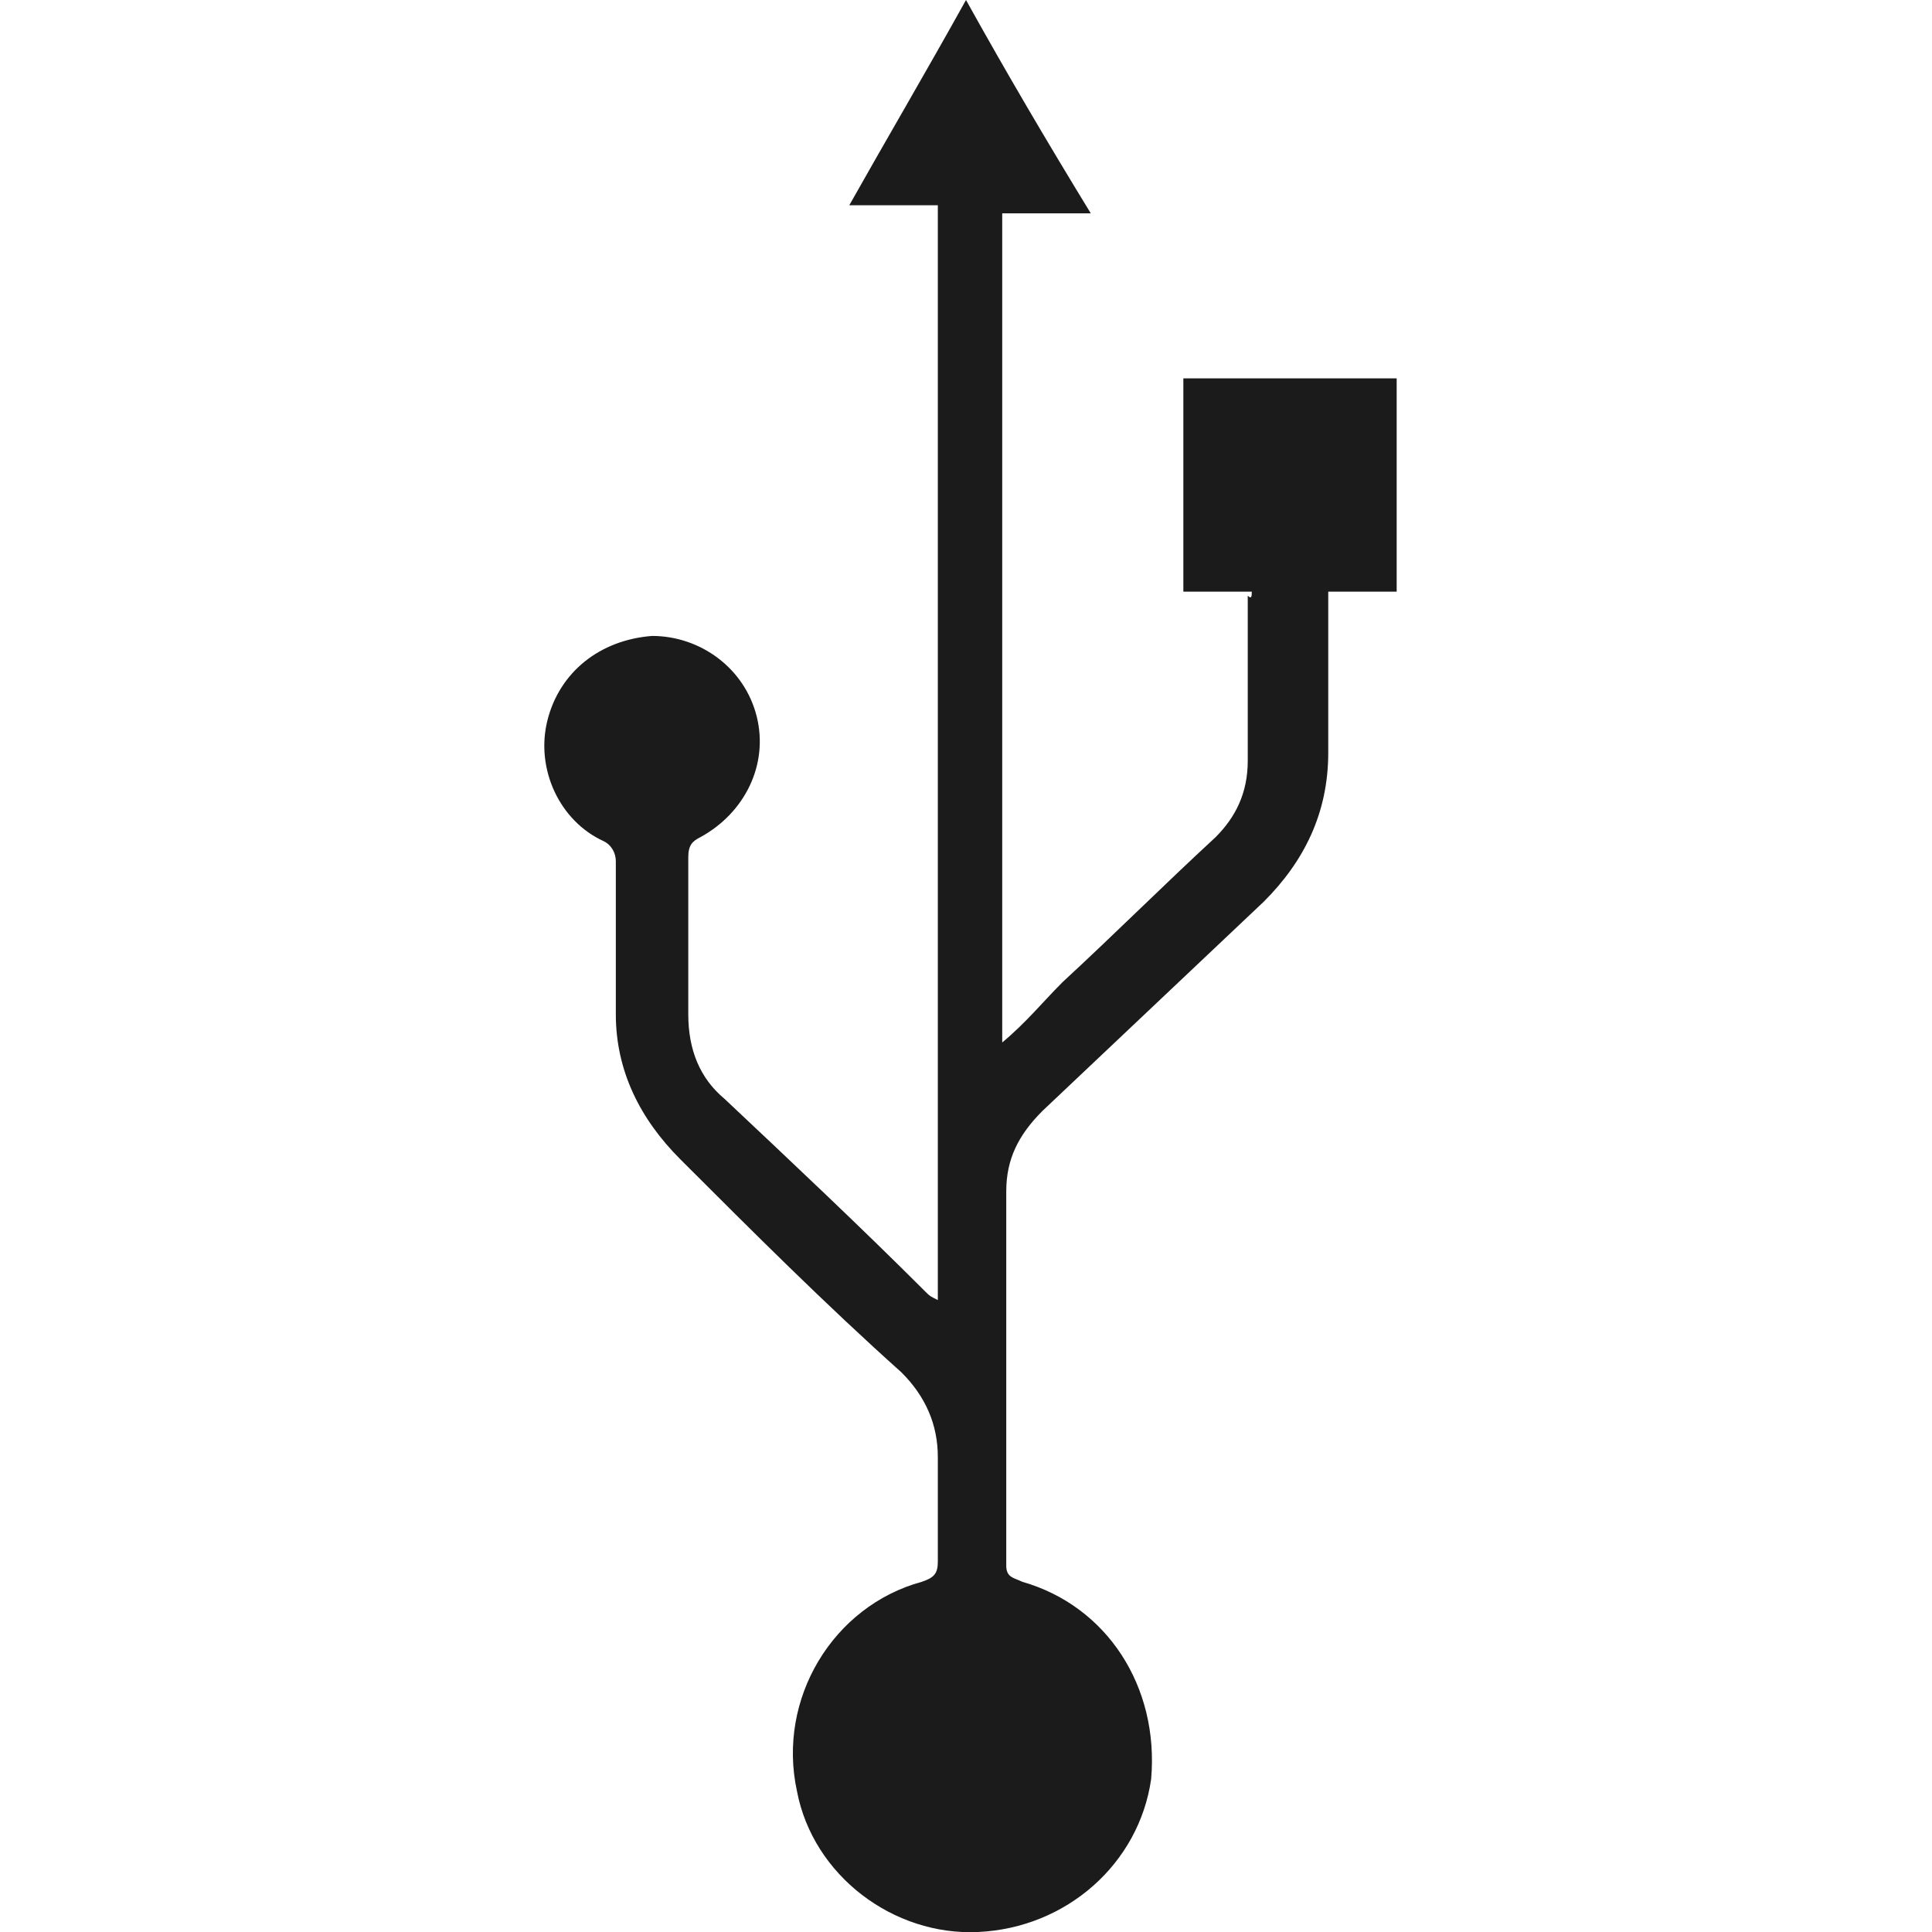
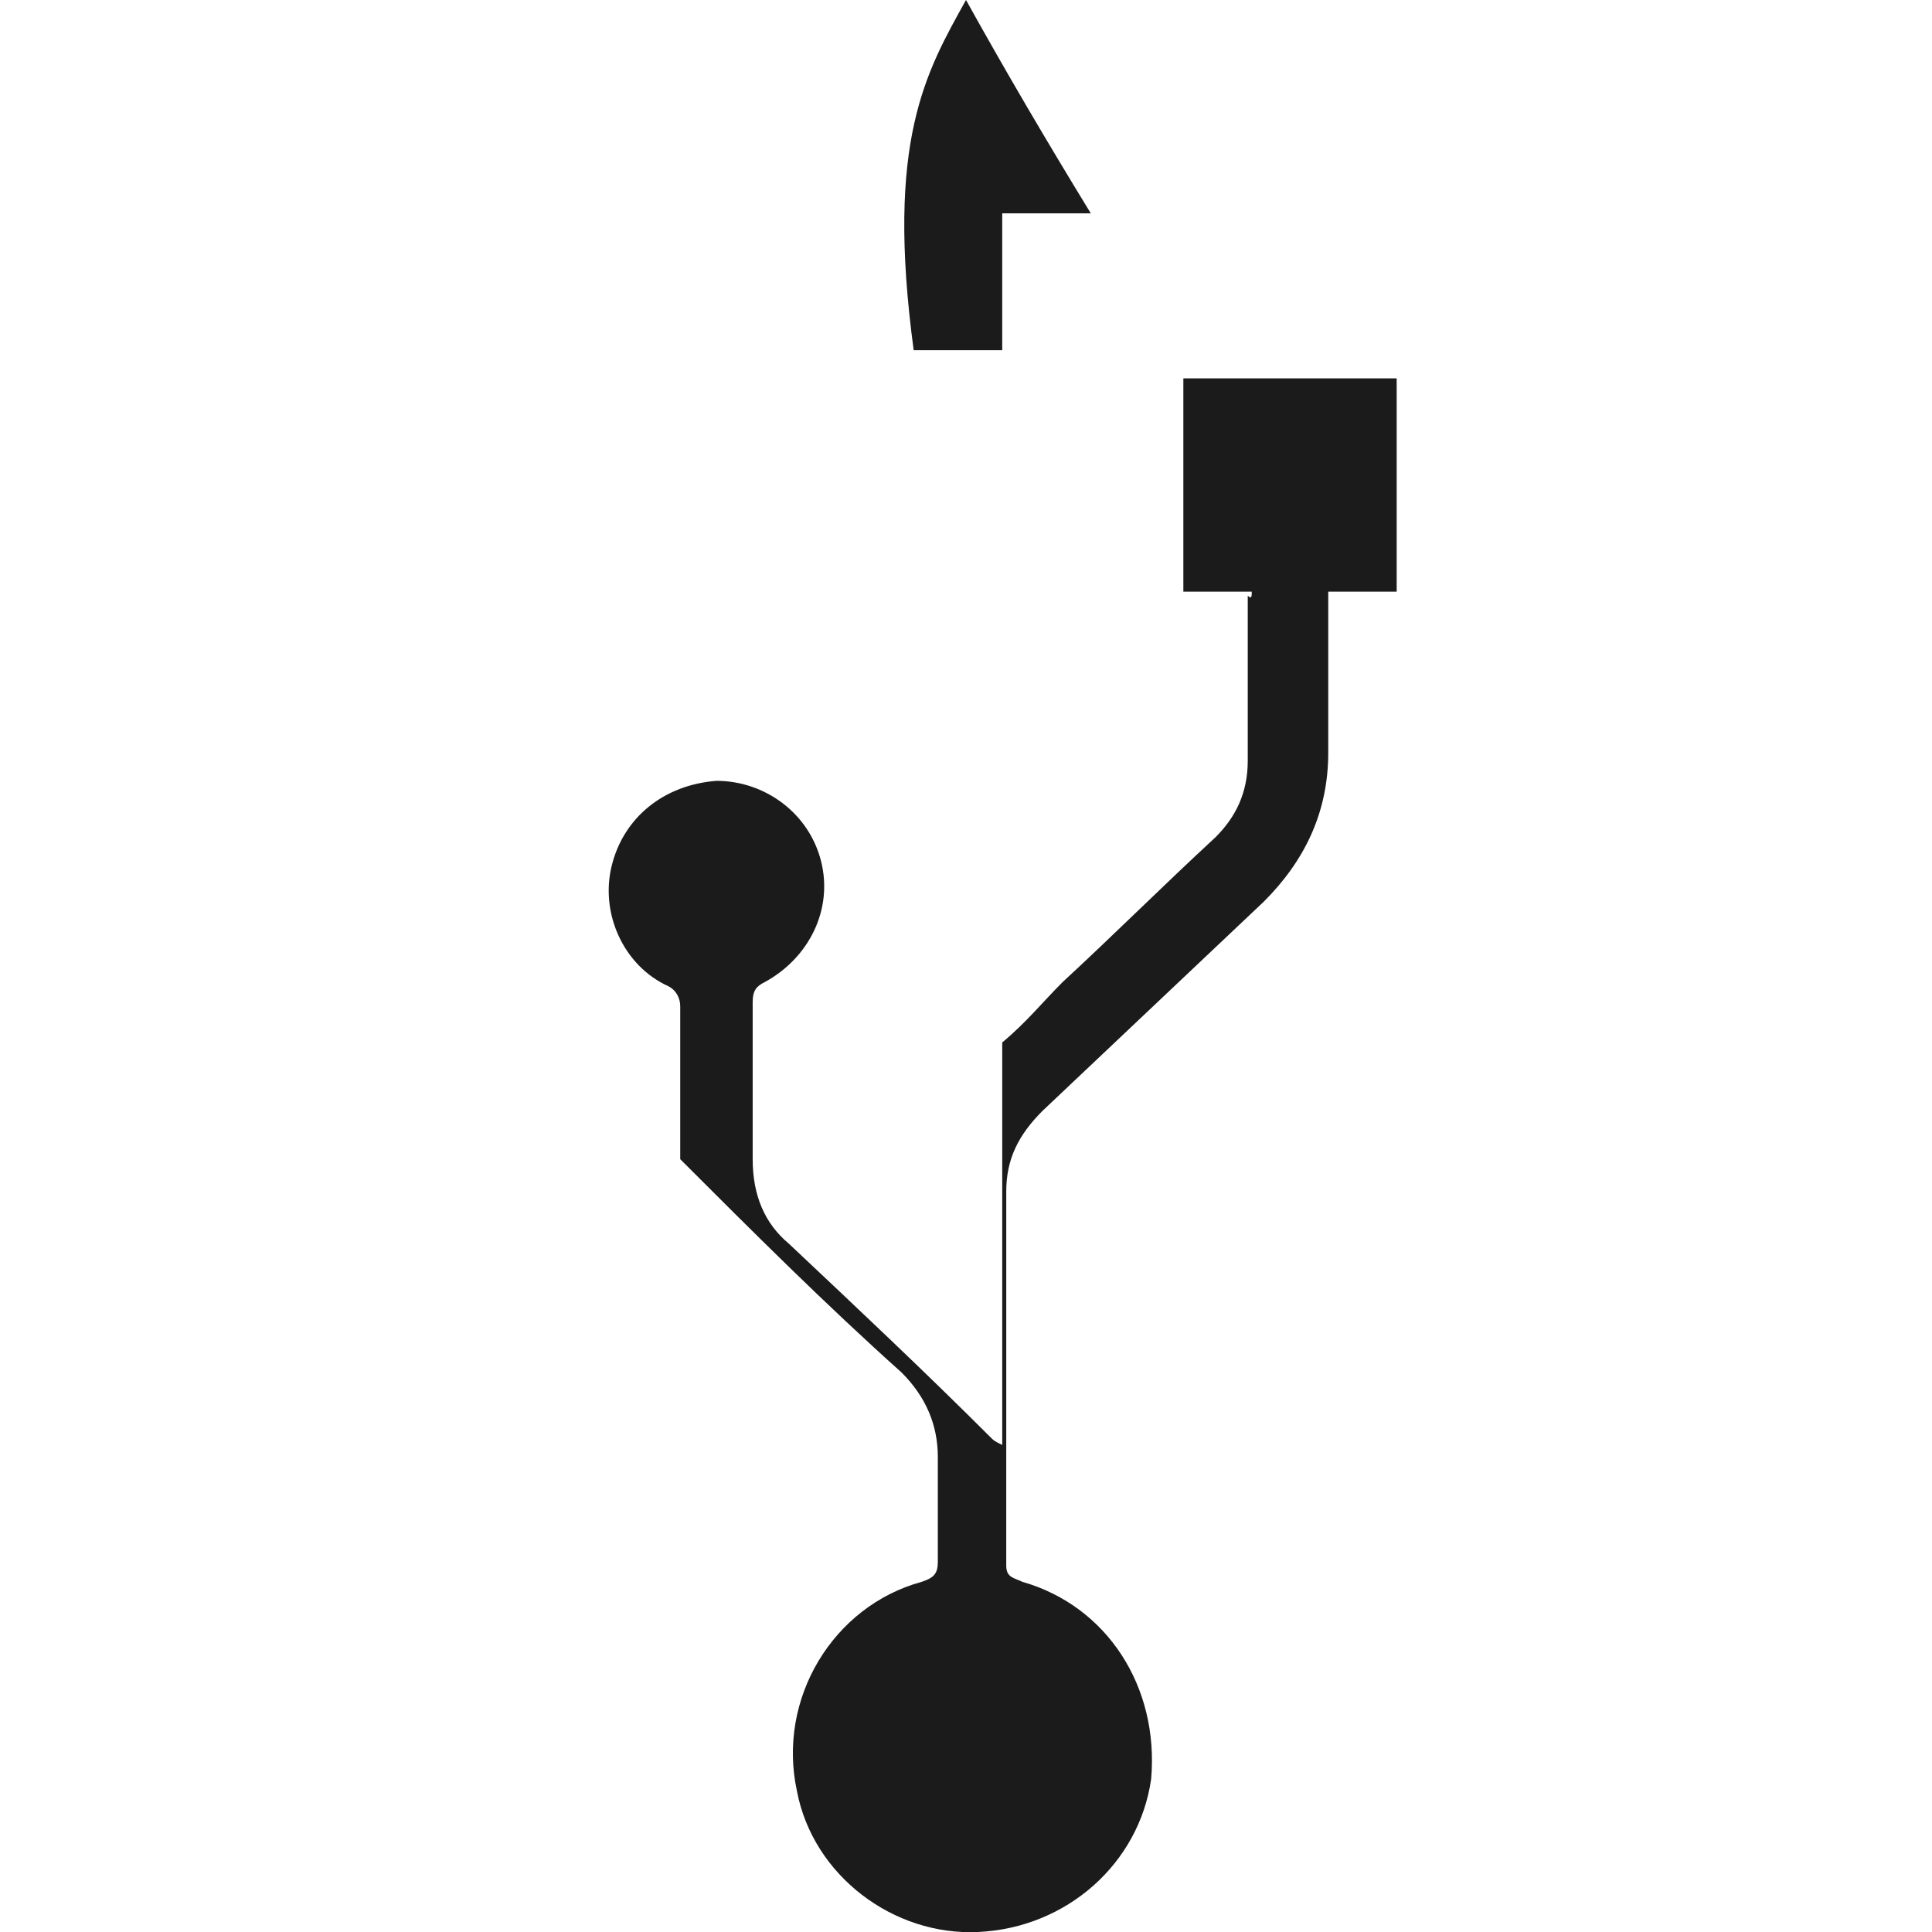
<svg xmlns="http://www.w3.org/2000/svg" version="1.1" id="Layer_1" x="0px" y="0px" viewBox="0 0 48 48" style="enable-background:new 0 0 48 48;" xml:space="preserve">
  <style type="text/css">
	.st0{fill:#1B1B1B;}
	.st1{fill-rule:evenodd;clip-rule:evenodd;fill:#1B1B1B;}
</style>
  <g>
    <g>
-       <path class="st1" d="M31.1,14.7c-0.6,0-1.1,0-1.7,0c0-1.8,0-3.5,0-5.3c1.7,0,3.5,0,5.3,0c0,1.8,0,3.5,0,5.3c-0.6,0-1.1,0-1.7,0    c0,0.2,0,0.3,0,0.4c0,1.2,0,2.4,0,3.6c0,1.5-0.6,2.7-1.6,3.7c-1.8,1.7-3.7,3.5-5.5,5.2c-0.6,0.6-0.9,1.2-0.9,2c0,3.1,0,6.2,0,9.3    c0,0.3,0.2,0.3,0.4,0.4c2.1,0.6,3.4,2.6,3.2,4.9c-0.3,2.1-2.1,3.7-4.3,3.8c-2.1,0.1-4.1-1.4-4.5-3.5c-0.5-2.3,0.9-4.6,3.1-5.2    c0.3-0.1,0.4-0.2,0.4-0.5c0-0.9,0-1.7,0-2.6c0-0.8-0.3-1.5-0.9-2.1c-1.9-1.7-3.7-3.5-5.5-5.3c-1-1-1.6-2.2-1.6-3.6    c0-1.3,0-2.6,0-3.8c0-0.2-0.1-0.4-0.3-0.5c-1.1-0.5-1.7-1.8-1.4-3c0.3-1.2,1.3-2,2.6-2.1c1.2,0,2.3,0.8,2.6,2    c0.3,1.2-0.3,2.4-1.4,3c-0.2,0.1-0.3,0.2-0.3,0.5c0,1.3,0,2.6,0,3.9c0,0.9,0.3,1.6,0.9,2.1c1.7,1.6,3.4,3.2,5,4.8    c0.1,0.1,0.1,0.1,0.3,0.2c0-9.1,0-18.1,0-27.2c-0.7,0-1.4,0-2.2,0C22,3.5,23,1.8,24,0c1,1.8,2,3.5,3.1,5.3c-0.8,0-1.5,0-2.2,0    c0,6.9,0,13.7,0,20.6c0.6-0.5,1-1,1.5-1.5c1.3-1.2,2.5-2.4,3.8-3.6c0.5-0.5,0.8-1.1,0.8-1.9c0-1.4,0-2.7,0-4.1    C31.1,14.9,31.1,14.8,31.1,14.7z" />
+       <path class="st1" d="M31.1,14.7c-0.6,0-1.1,0-1.7,0c0-1.8,0-3.5,0-5.3c1.7,0,3.5,0,5.3,0c0,1.8,0,3.5,0,5.3c-0.6,0-1.1,0-1.7,0    c0,0.2,0,0.3,0,0.4c0,1.2,0,2.4,0,3.6c0,1.5-0.6,2.7-1.6,3.7c-1.8,1.7-3.7,3.5-5.5,5.2c-0.6,0.6-0.9,1.2-0.9,2c0,3.1,0,6.2,0,9.3    c0,0.3,0.2,0.3,0.4,0.4c2.1,0.6,3.4,2.6,3.2,4.9c-0.3,2.1-2.1,3.7-4.3,3.8c-2.1,0.1-4.1-1.4-4.5-3.5c-0.5-2.3,0.9-4.6,3.1-5.2    c0.3-0.1,0.4-0.2,0.4-0.5c0-0.9,0-1.7,0-2.6c0-0.8-0.3-1.5-0.9-2.1c-1.9-1.7-3.7-3.5-5.5-5.3c0-1.3,0-2.6,0-3.8c0-0.2-0.1-0.4-0.3-0.5c-1.1-0.5-1.7-1.8-1.4-3c0.3-1.2,1.3-2,2.6-2.1c1.2,0,2.3,0.8,2.6,2    c0.3,1.2-0.3,2.4-1.4,3c-0.2,0.1-0.3,0.2-0.3,0.5c0,1.3,0,2.6,0,3.9c0,0.9,0.3,1.6,0.9,2.1c1.7,1.6,3.4,3.2,5,4.8    c0.1,0.1,0.1,0.1,0.3,0.2c0-9.1,0-18.1,0-27.2c-0.7,0-1.4,0-2.2,0C22,3.5,23,1.8,24,0c1,1.8,2,3.5,3.1,5.3c-0.8,0-1.5,0-2.2,0    c0,6.9,0,13.7,0,20.6c0.6-0.5,1-1,1.5-1.5c1.3-1.2,2.5-2.4,3.8-3.6c0.5-0.5,0.8-1.1,0.8-1.9c0-1.4,0-2.7,0-4.1    C31.1,14.9,31.1,14.8,31.1,14.7z" />
    </g>
  </g>
</svg>